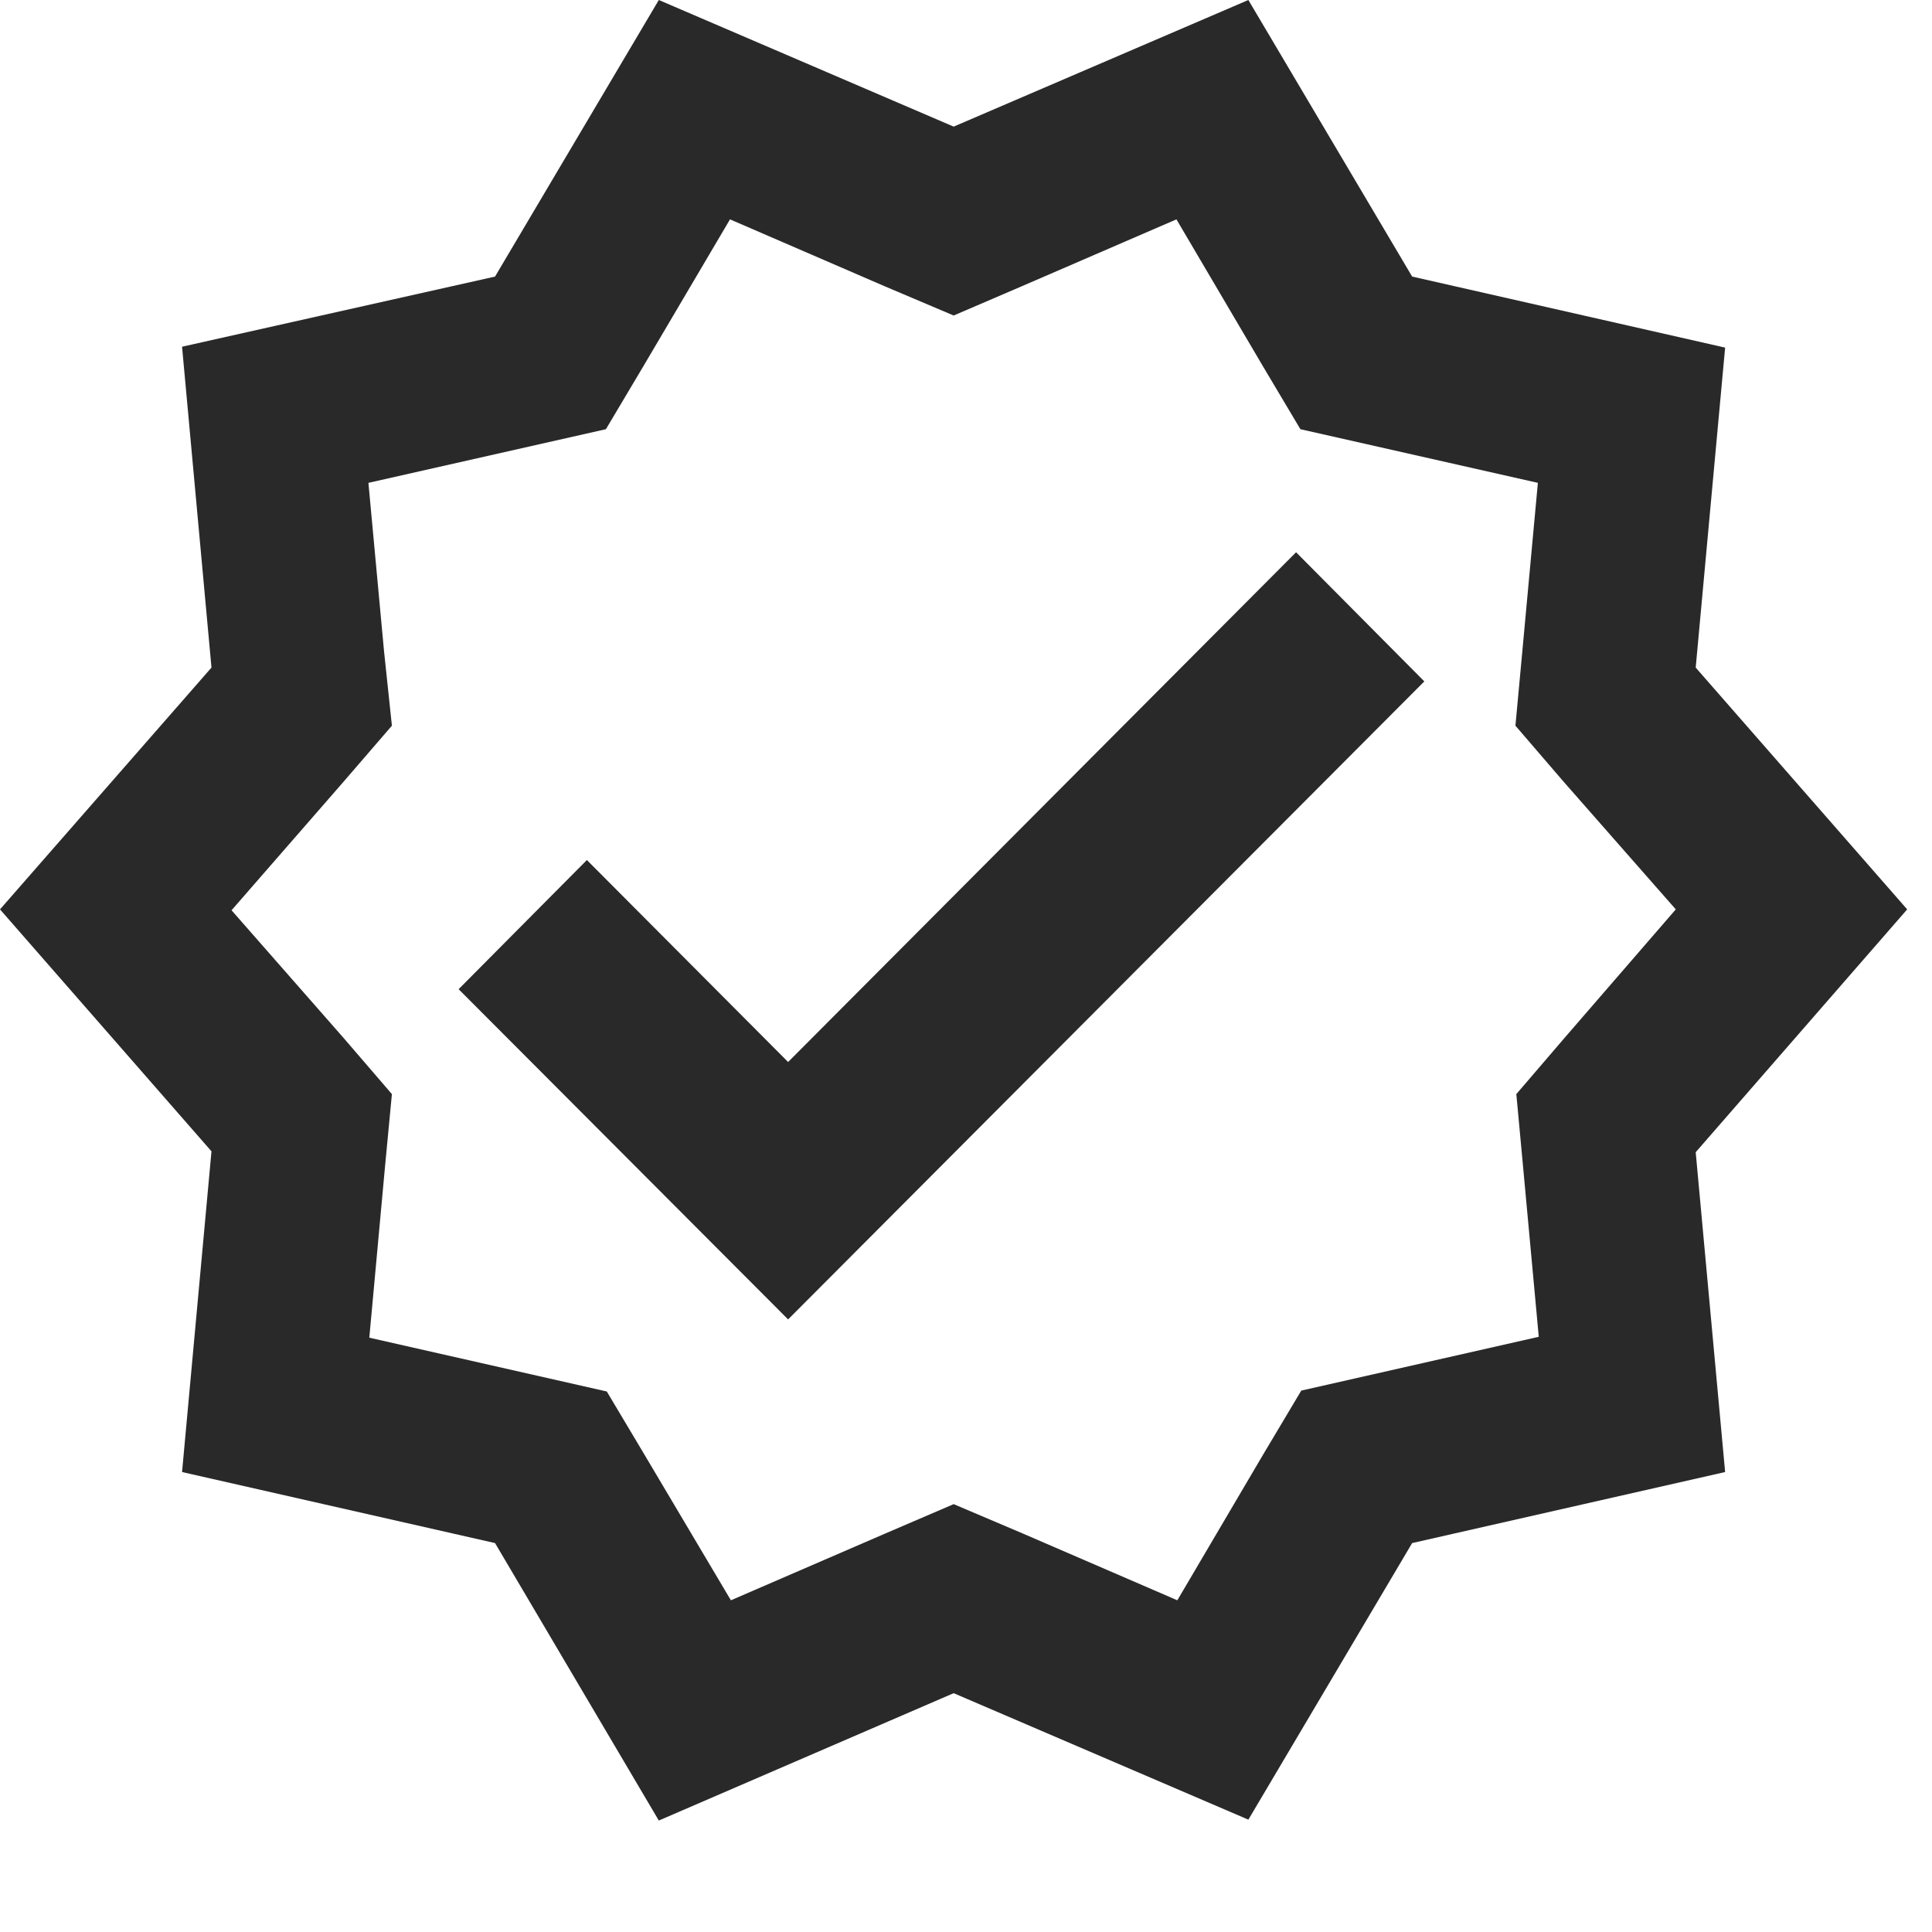
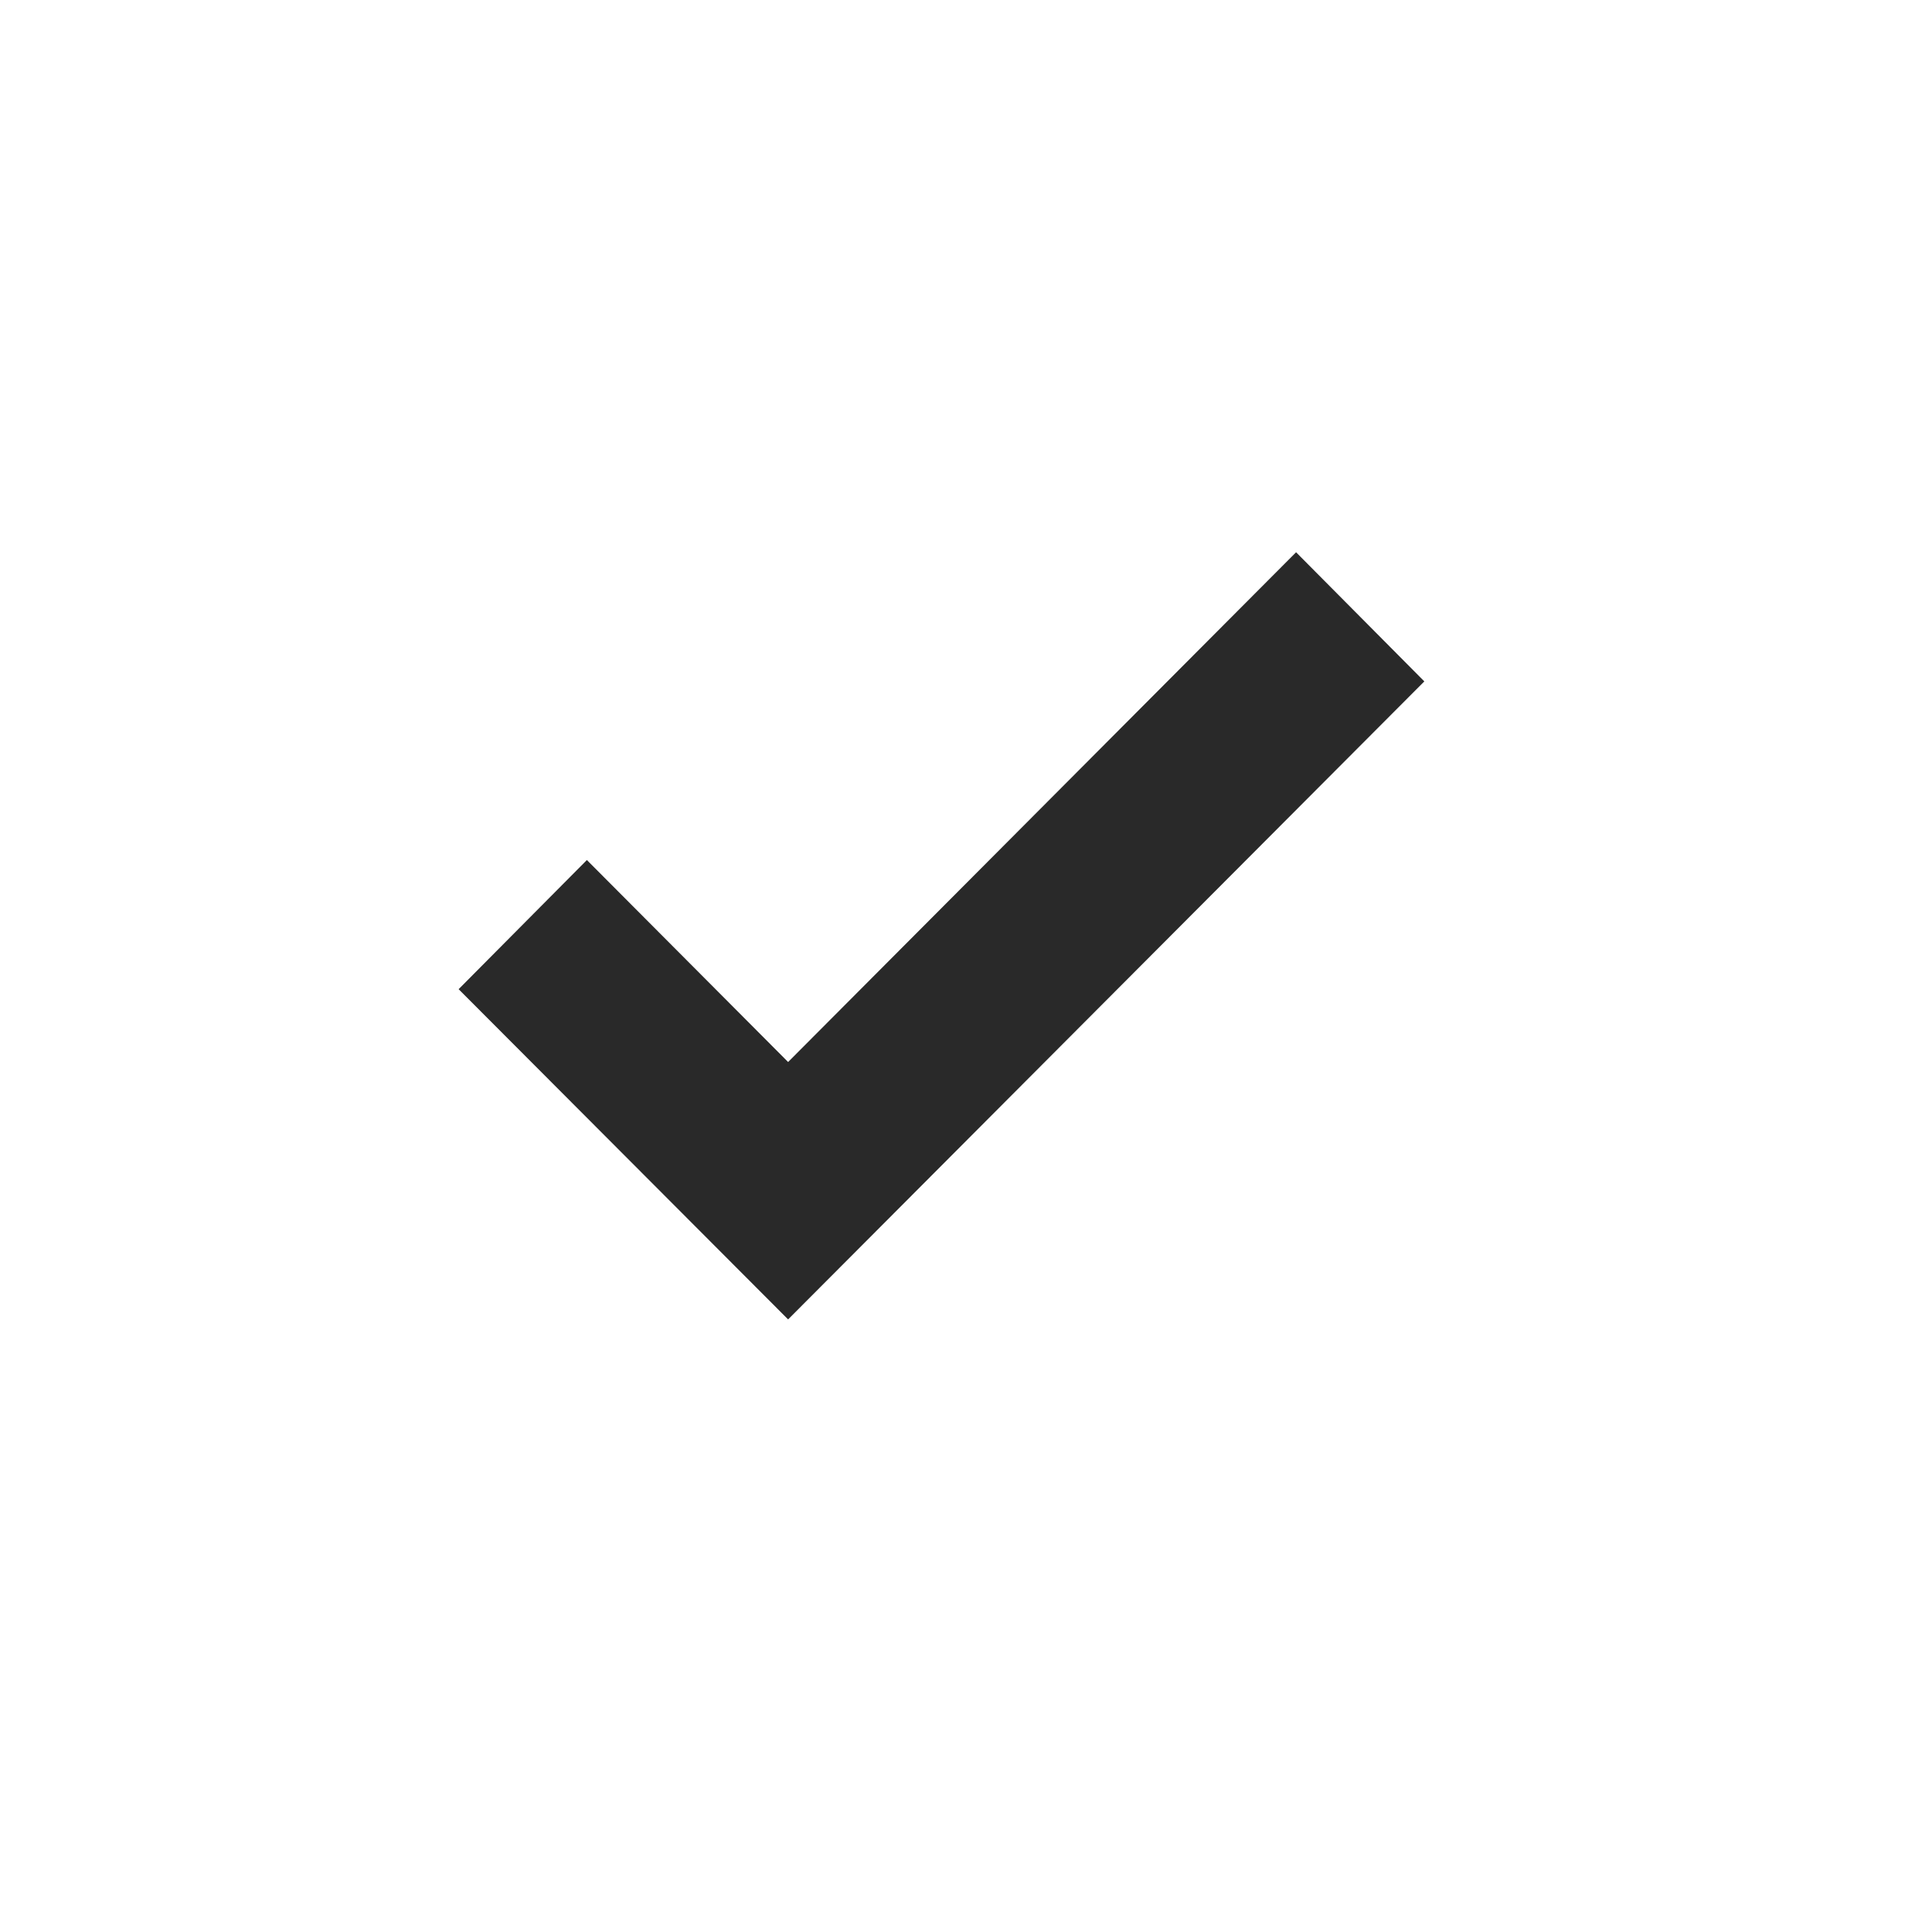
<svg xmlns="http://www.w3.org/2000/svg" fill="none" height="100%" overflow="visible" preserveAspectRatio="none" style="display: block;" viewBox="0 0 13 13" width="100%">
  <g id="Vector">
-     <path d="M12.833 6.119L11.41 4.492L11.608 2.339L9.502 1.861L8.4 0L6.417 0.852L4.433 0L3.331 1.861L1.225 2.333L1.423 4.492L0 6.119L1.423 7.747L1.225 9.905L3.331 10.383L4.433 12.25L6.417 11.393L8.4 12.244L9.502 10.383L11.608 9.905L11.41 7.753L12.833 6.119ZM10.529 6.982L10.203 7.362L10.249 7.857L10.354 8.995L8.756 9.357L8.499 9.788L7.922 10.768L6.883 10.319L6.417 10.121L5.956 10.319L4.918 10.768L4.34 9.794L4.083 9.363L2.485 9.001L2.59 7.857L2.637 7.362L2.31 6.982L1.558 6.125L2.31 5.262L2.637 4.883L2.584 4.381L2.479 3.249L4.077 2.888L4.334 2.456L4.912 1.476L5.95 1.925L6.417 2.123L6.878 1.925L7.916 1.476L8.493 2.456L8.75 2.888L10.348 3.249L10.243 4.387L10.197 4.883L10.523 5.262L11.276 6.119L10.529 6.982Z" fill="#292929" />
    <path d="M5.303 7.146L3.949 5.787L3.086 6.656L5.303 8.878L9.584 4.585L8.721 3.716L5.303 7.146Z" fill="#292929" />
  </g>
</svg>